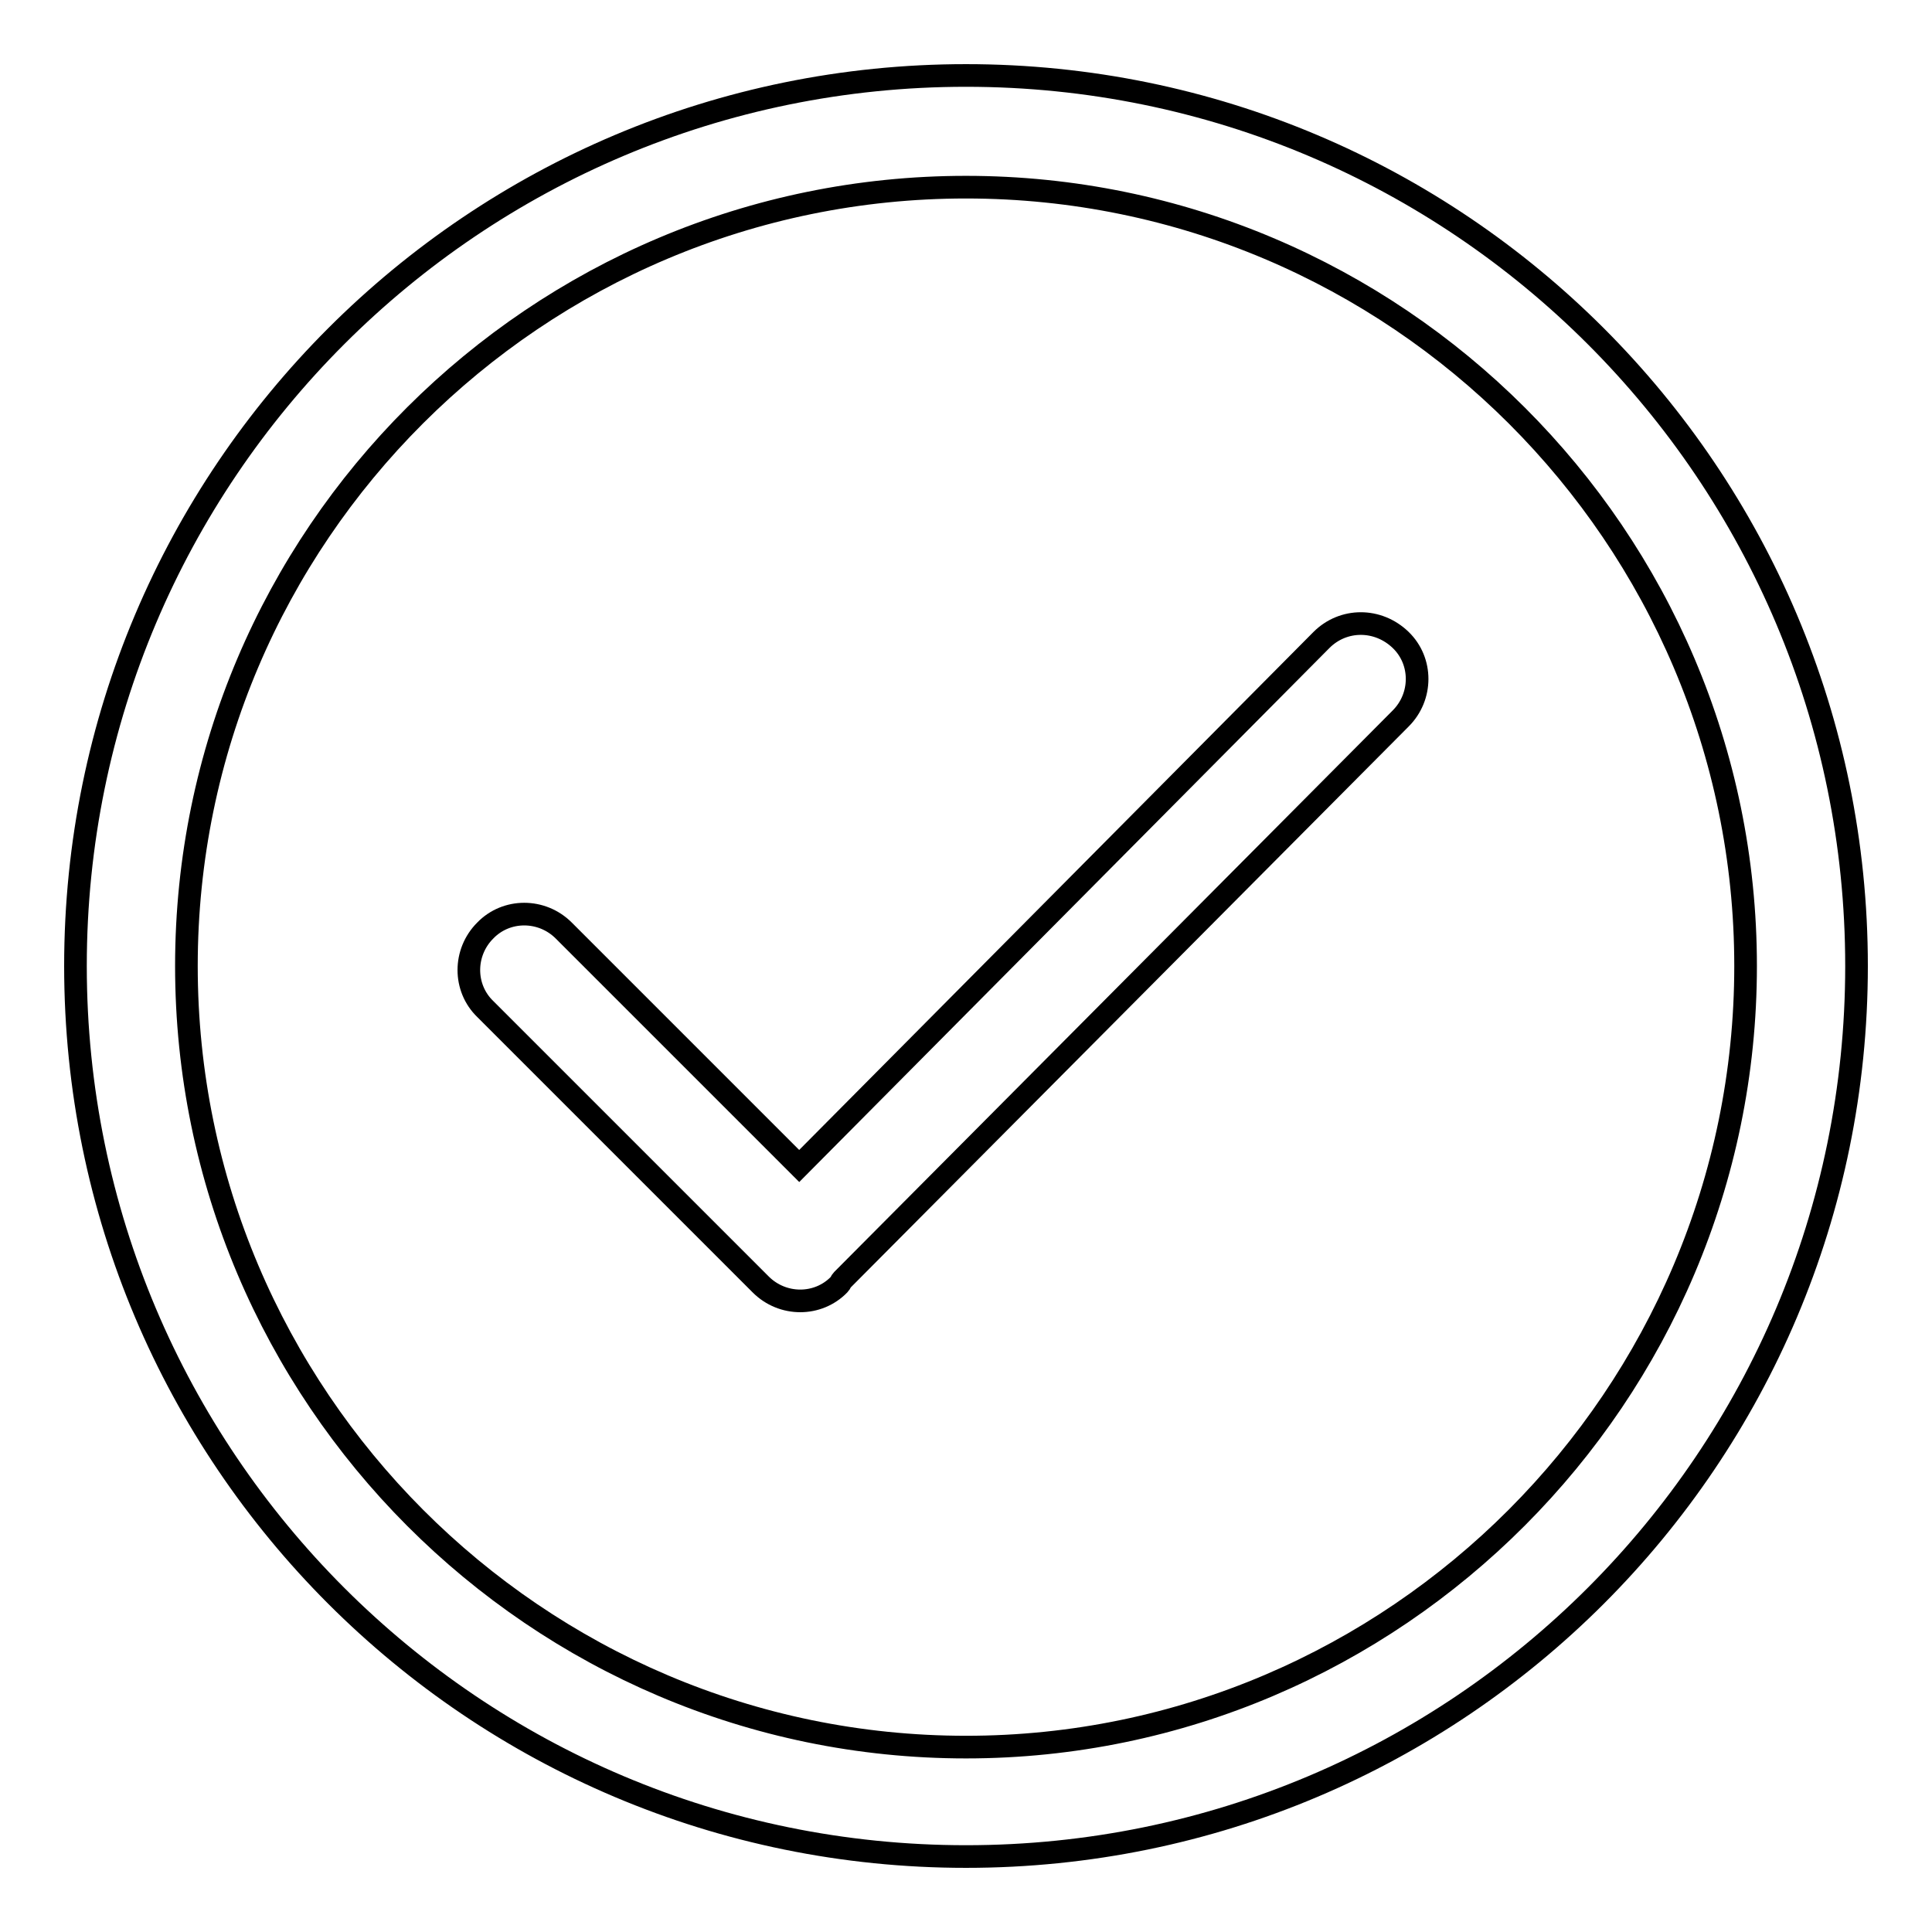
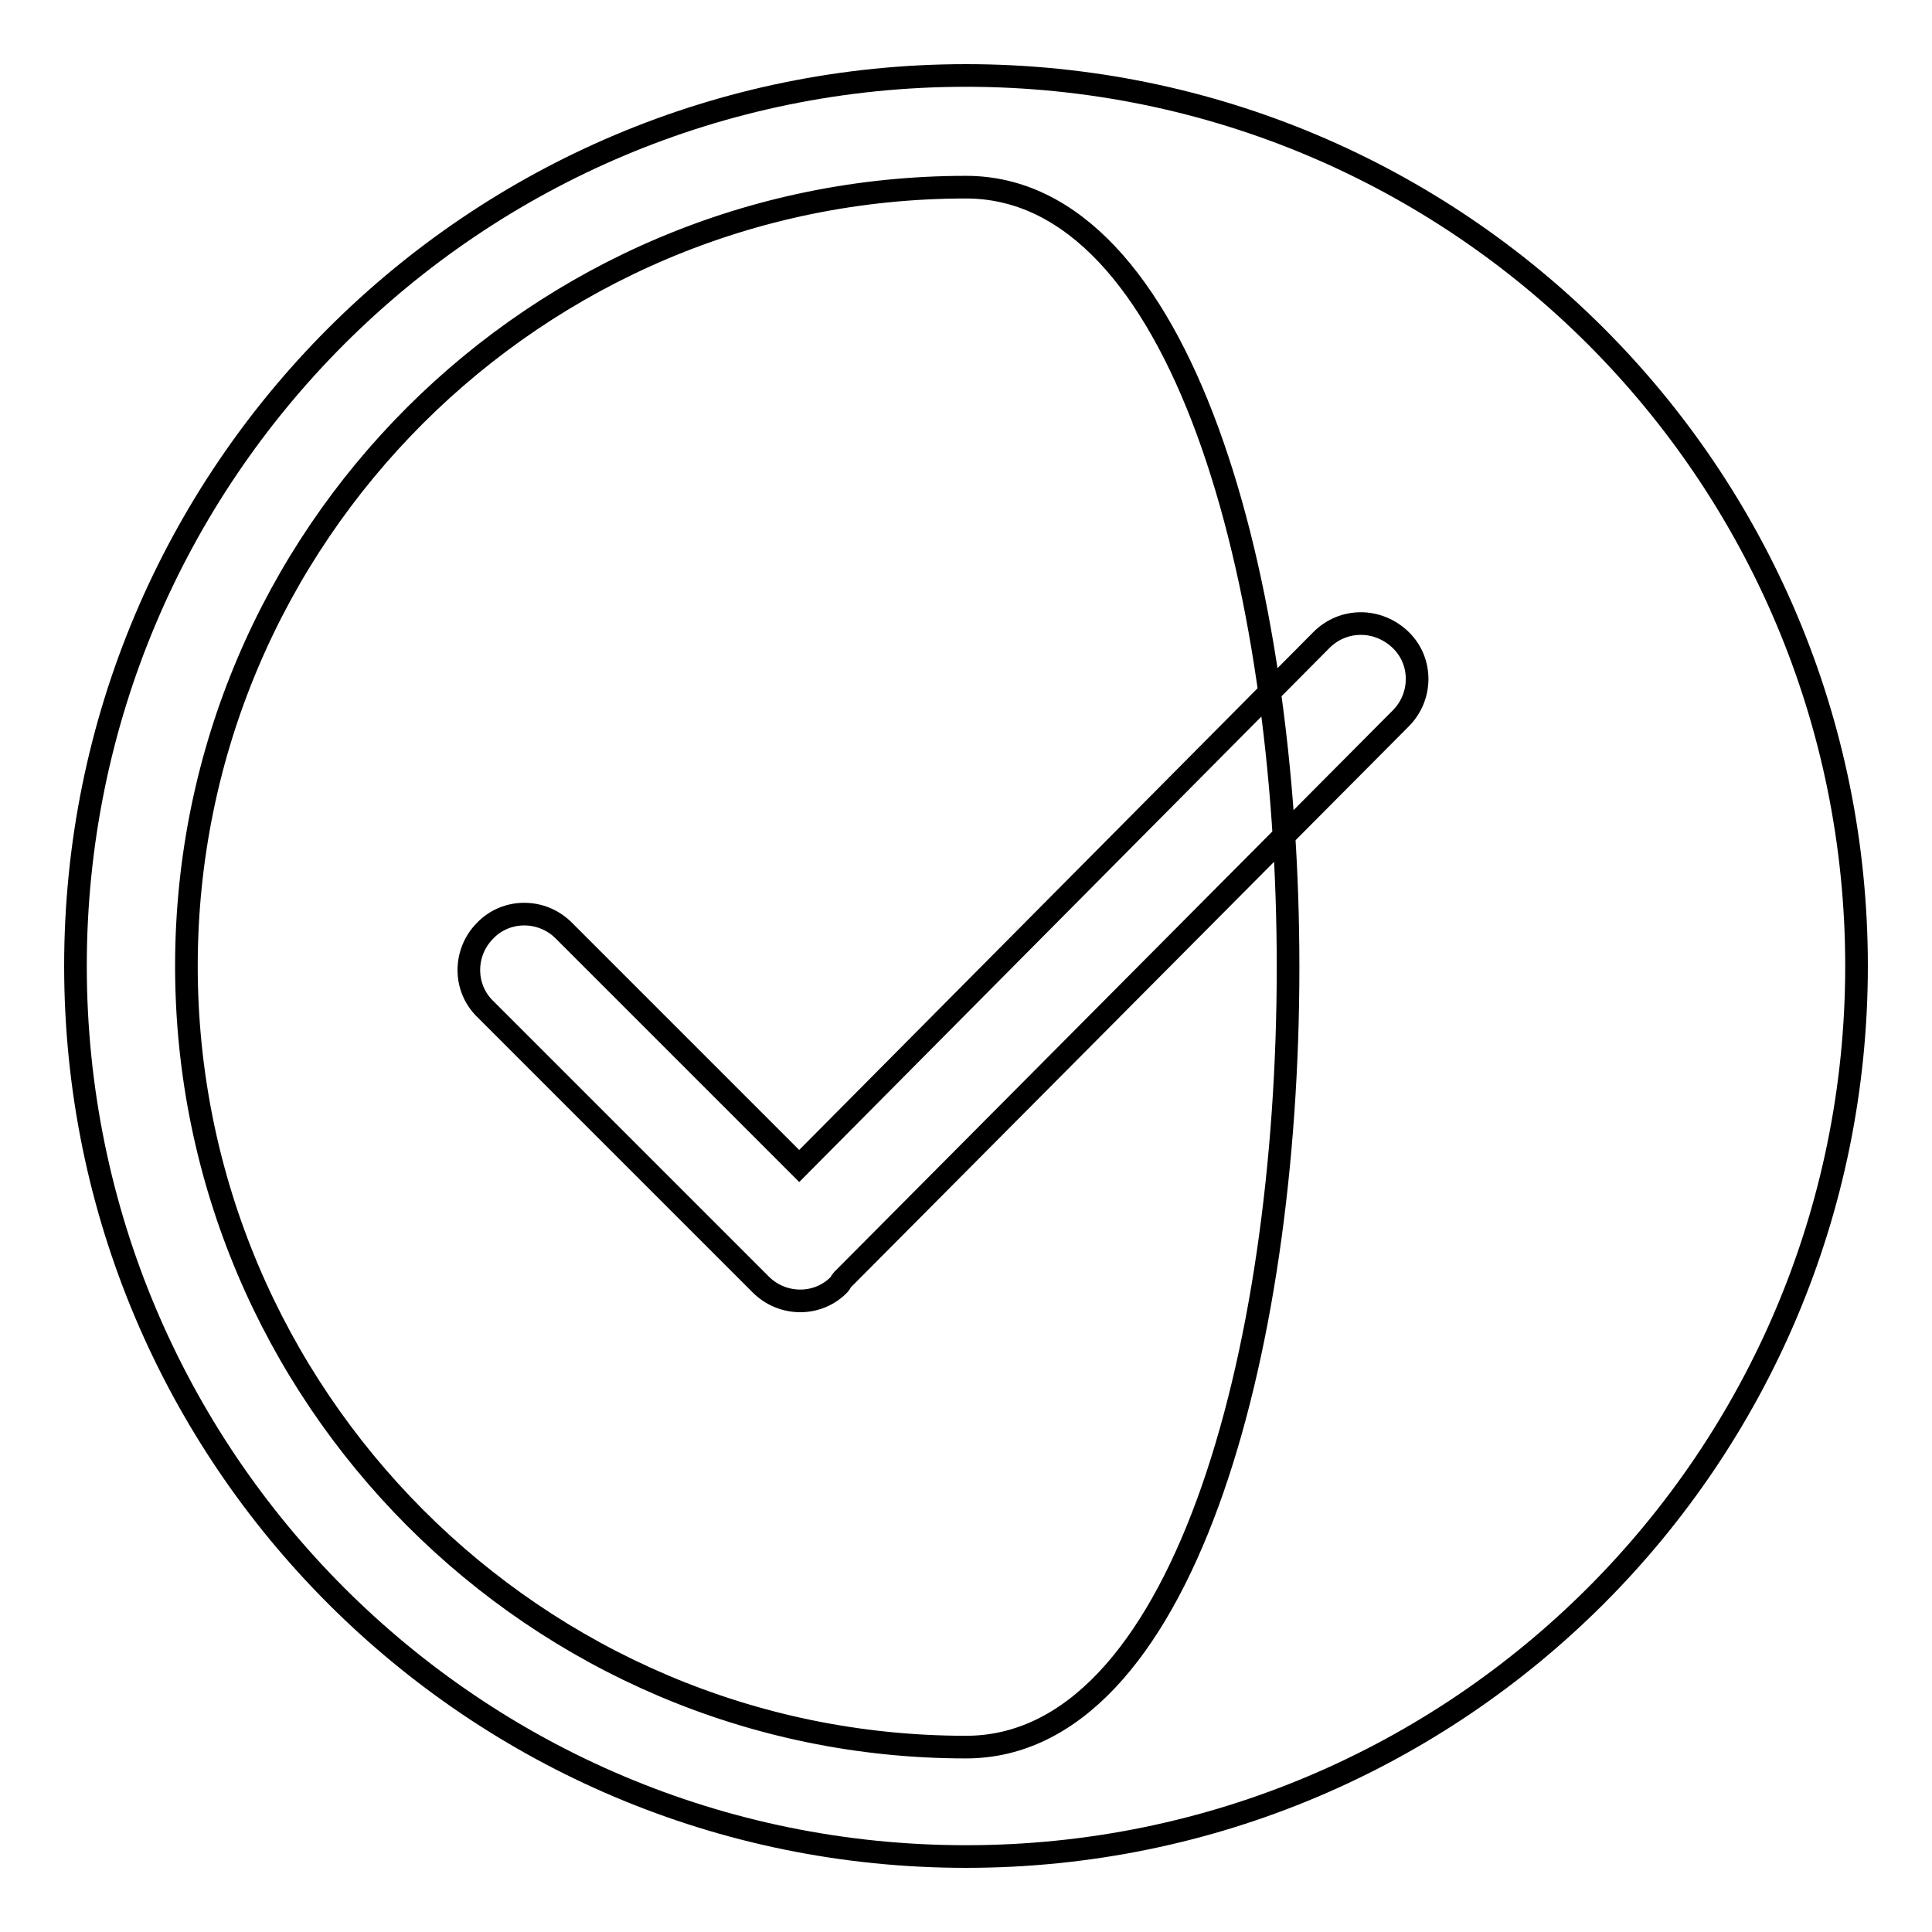
<svg xmlns="http://www.w3.org/2000/svg" version="1.1" x="0px" y="0px" viewBox="0 0 256 256" enable-background="new 0 0 256 256" xml:space="preserve">
  <g>
-     <path stroke-width="3" fill-opacity="0" stroke="#000000" d="M128,10C62.8,10,10,62.8,10,128c0,65.2,52.8,118,118,118c65.2,0,118-52.8,118-118C246,62.8,193.2,10,128,10 z M128,231.5c-56.9,0-103.3-46.5-103.3-103.5S71.1,24.8,128,24.8S231.3,71.1,231.3,128S184.9,231.5,128,231.5z M175.1,84.8 l-69.2,69.7l-31.2-31.2c-2.9-2.9-7.6-2.9-10.4,0c-2.9,2.9-2.9,7.6,0,10.4l36.5,36.5c2.9,2.9,7.6,2.9,10.4,0 c0.2-0.2,0.2-0.4,0.4-0.6l74-74.4c2.9-2.9,2.9-7.6,0-10.4C182.6,81.9,178,81.9,175.1,84.8z" />
+     <path stroke-width="3" fill-opacity="0" stroke="#000000" d="M128,10C62.8,10,10,62.8,10,128c0,65.2,52.8,118,118,118c65.2,0,118-52.8,118-118C246,62.8,193.2,10,128,10 z M128,231.5c-56.9,0-103.3-46.5-103.3-103.5S71.1,24.8,128,24.8S184.9,231.5,128,231.5z M175.1,84.8 l-69.2,69.7l-31.2-31.2c-2.9-2.9-7.6-2.9-10.4,0c-2.9,2.9-2.9,7.6,0,10.4l36.5,36.5c2.9,2.9,7.6,2.9,10.4,0 c0.2-0.2,0.2-0.4,0.4-0.6l74-74.4c2.9-2.9,2.9-7.6,0-10.4C182.6,81.9,178,81.9,175.1,84.8z" />
  </g>
</svg>